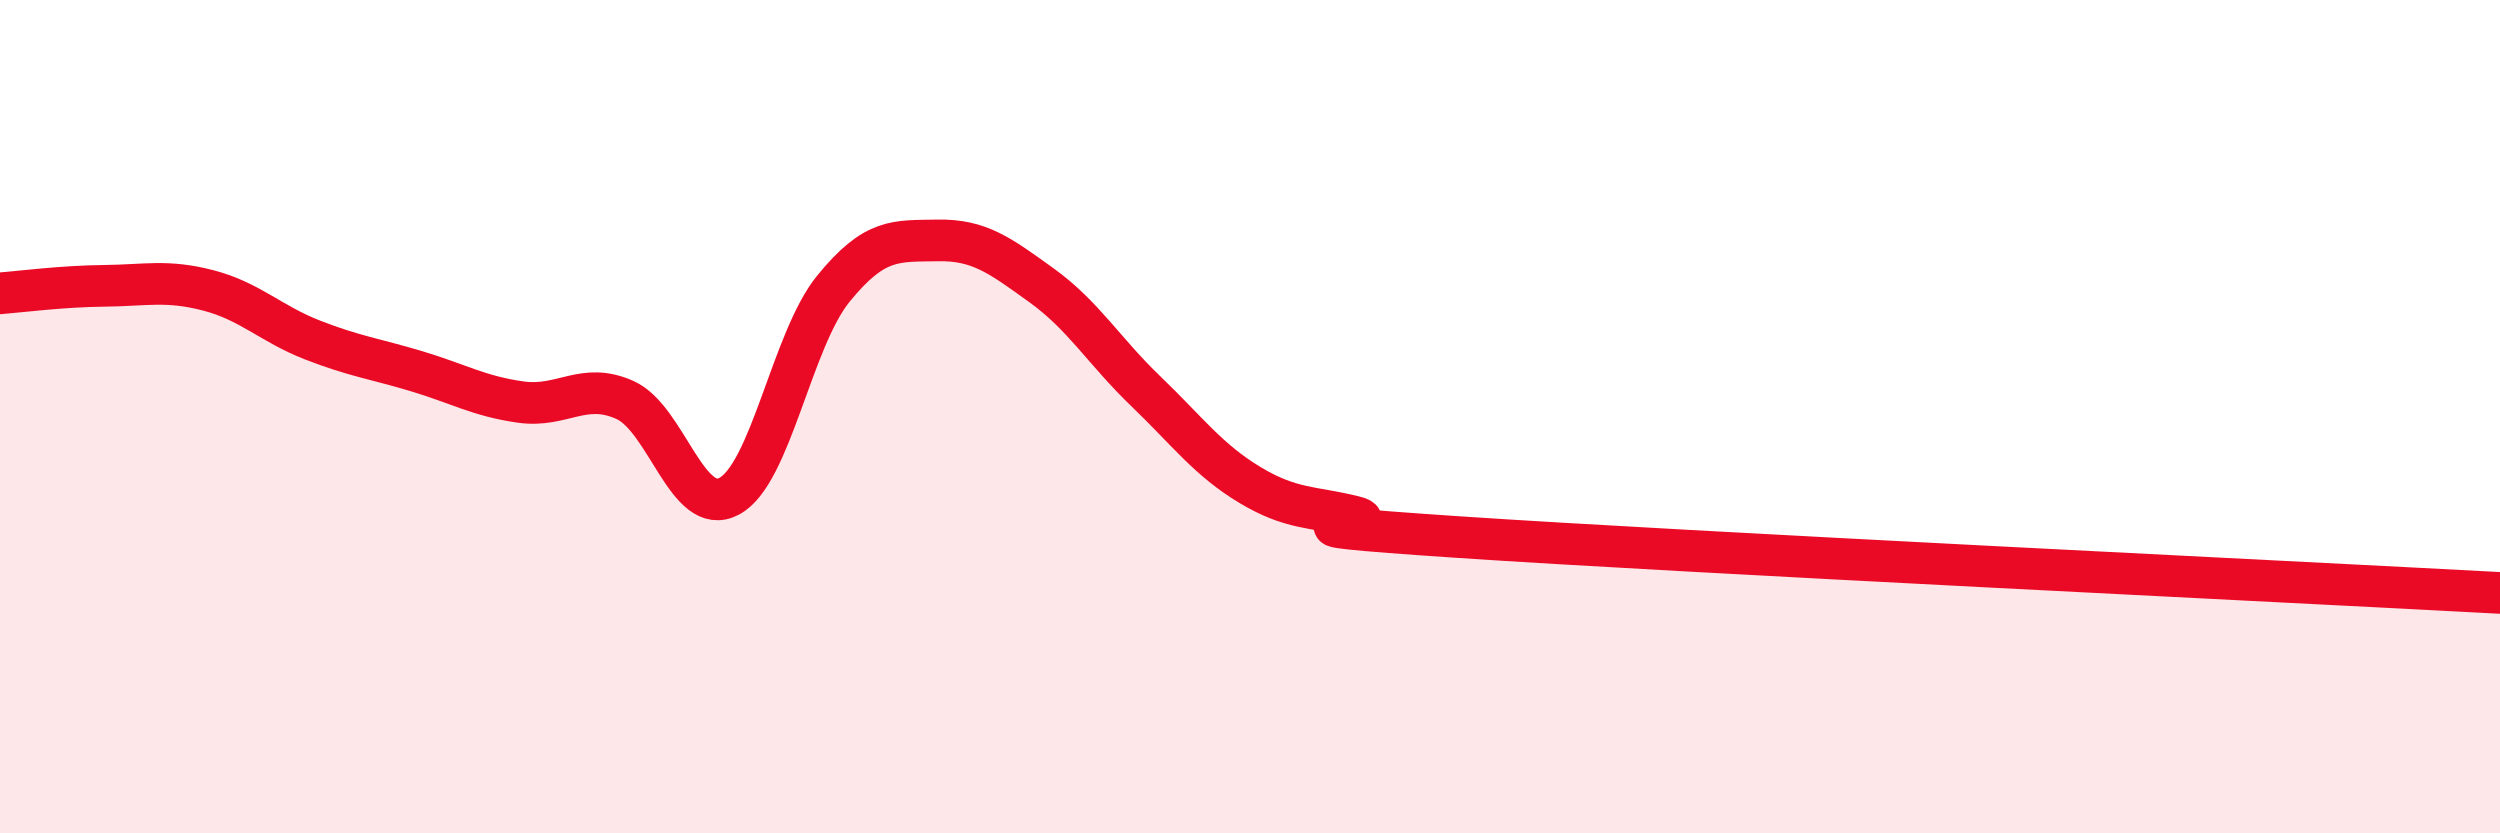
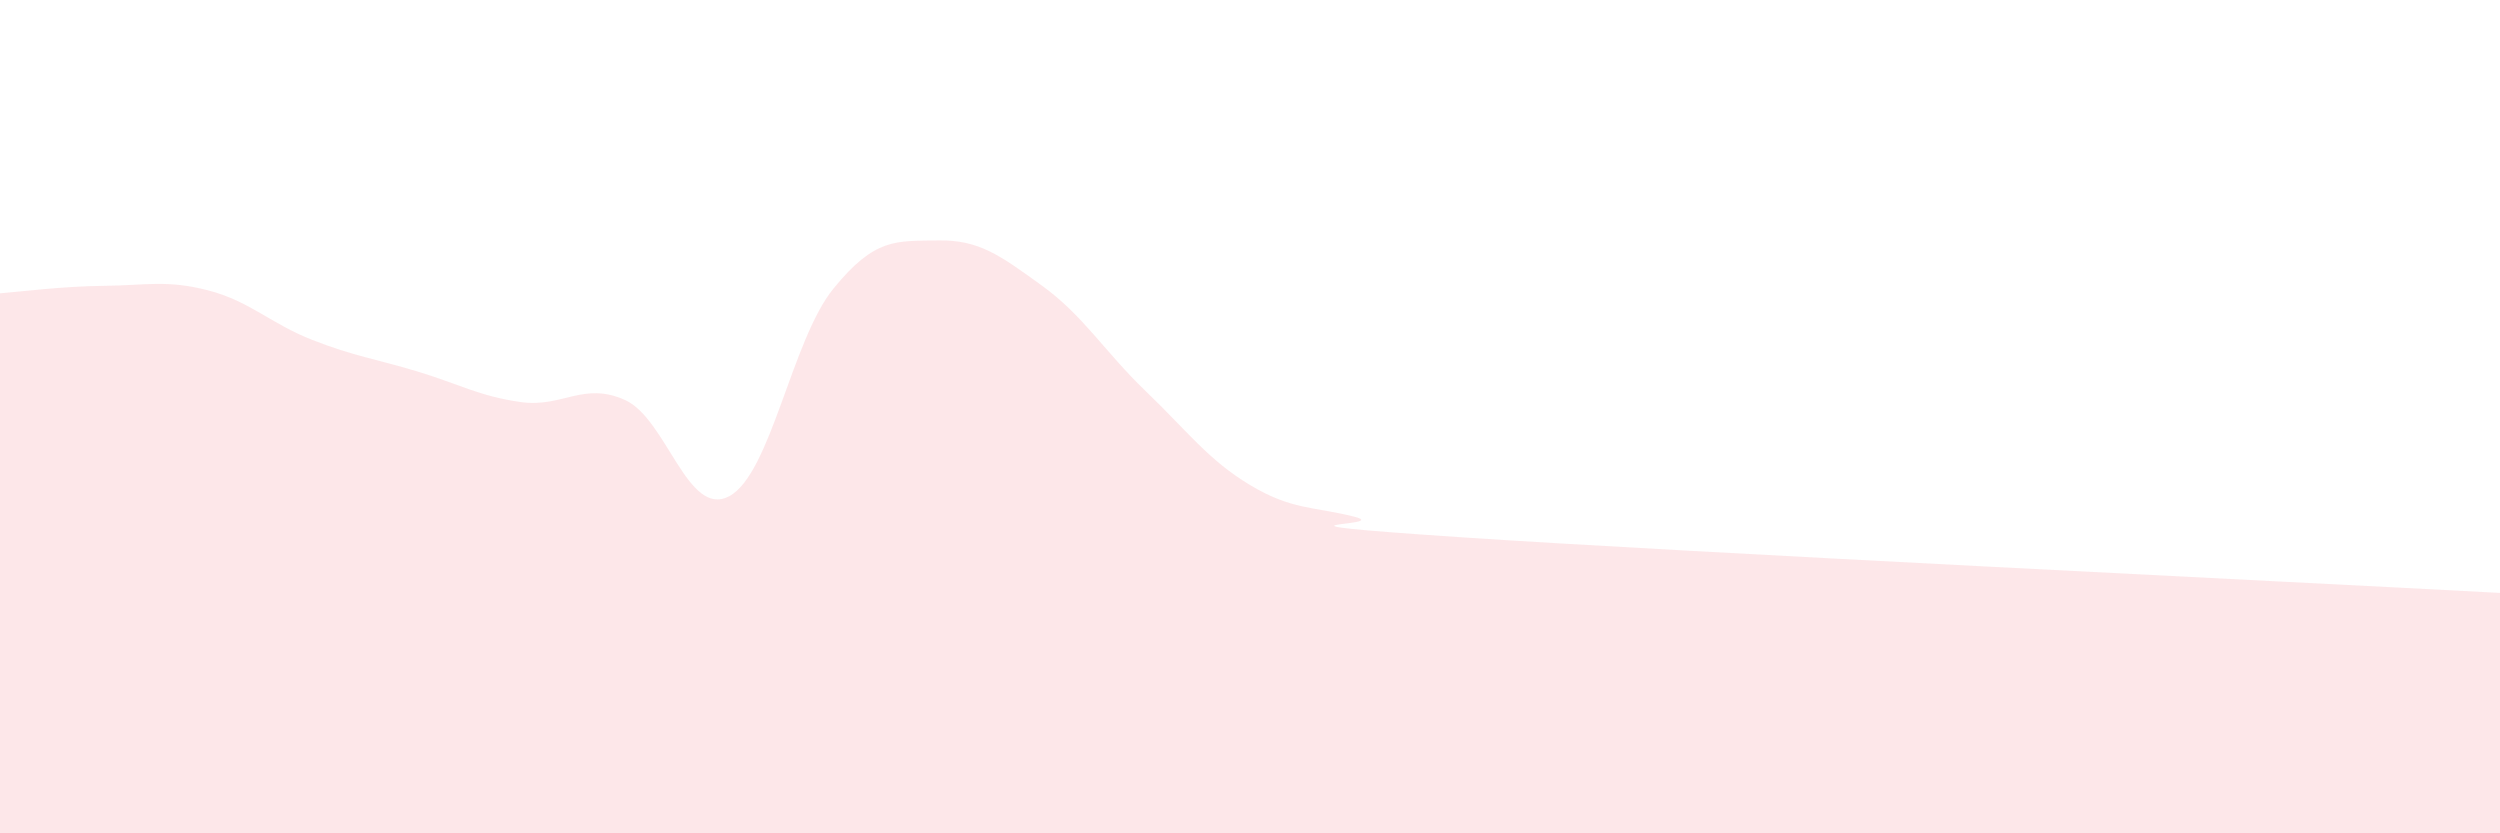
<svg xmlns="http://www.w3.org/2000/svg" width="60" height="20" viewBox="0 0 60 20">
  <path d="M 0,7.04 C 0.5,7 1.5,6.87 2.5,6.86 C 3.5,6.85 4,6.71 5,6.97 C 6,7.23 6.5,7.77 7.5,8.16 C 8.5,8.55 9,8.61 10,8.91 C 11,9.21 11.5,9.51 12.5,9.65 C 13.5,9.79 14,9.15 15,9.6 C 16,10.05 16.5,12.44 17.5,11.91 C 18.5,11.38 19,8.16 20,6.93 C 21,5.7 21.5,5.79 22.5,5.77 C 23.5,5.75 24,6.13 25,6.85 C 26,7.57 26.5,8.43 27.5,9.39 C 28.5,10.35 29,11.04 30,11.64 C 31,12.24 31.5,12.15 32.5,12.4 C 33.5,12.65 29.5,12.52 35,12.89 C 40.5,13.26 55,13.96 60,14.23L60 20L0 20Z" fill="#EB0A25" opacity="0.1" stroke-linecap="round" stroke-linejoin="round" />
-   <path d="M 0,7.04 C 0.5,7 1.5,6.87 2.5,6.86 C 3.5,6.85 4,6.71 5,6.97 C 6,7.23 6.5,7.77 7.5,8.16 C 8.5,8.55 9,8.61 10,8.91 C 11,9.21 11.5,9.51 12.5,9.65 C 13.5,9.79 14,9.15 15,9.6 C 16,10.05 16.5,12.44 17.5,11.91 C 18.5,11.38 19,8.16 20,6.93 C 21,5.7 21.5,5.79 22.5,5.77 C 23.5,5.75 24,6.13 25,6.85 C 26,7.57 26.5,8.43 27.5,9.39 C 28.5,10.35 29,11.04 30,11.64 C 31,12.24 31.5,12.15 32.5,12.4 C 33.5,12.65 29.5,12.52 35,12.89 C 40.5,13.26 55,13.96 60,14.23" stroke="#EB0A25" stroke-width="1" fill="none" stroke-linecap="round" stroke-linejoin="round" />
</svg>